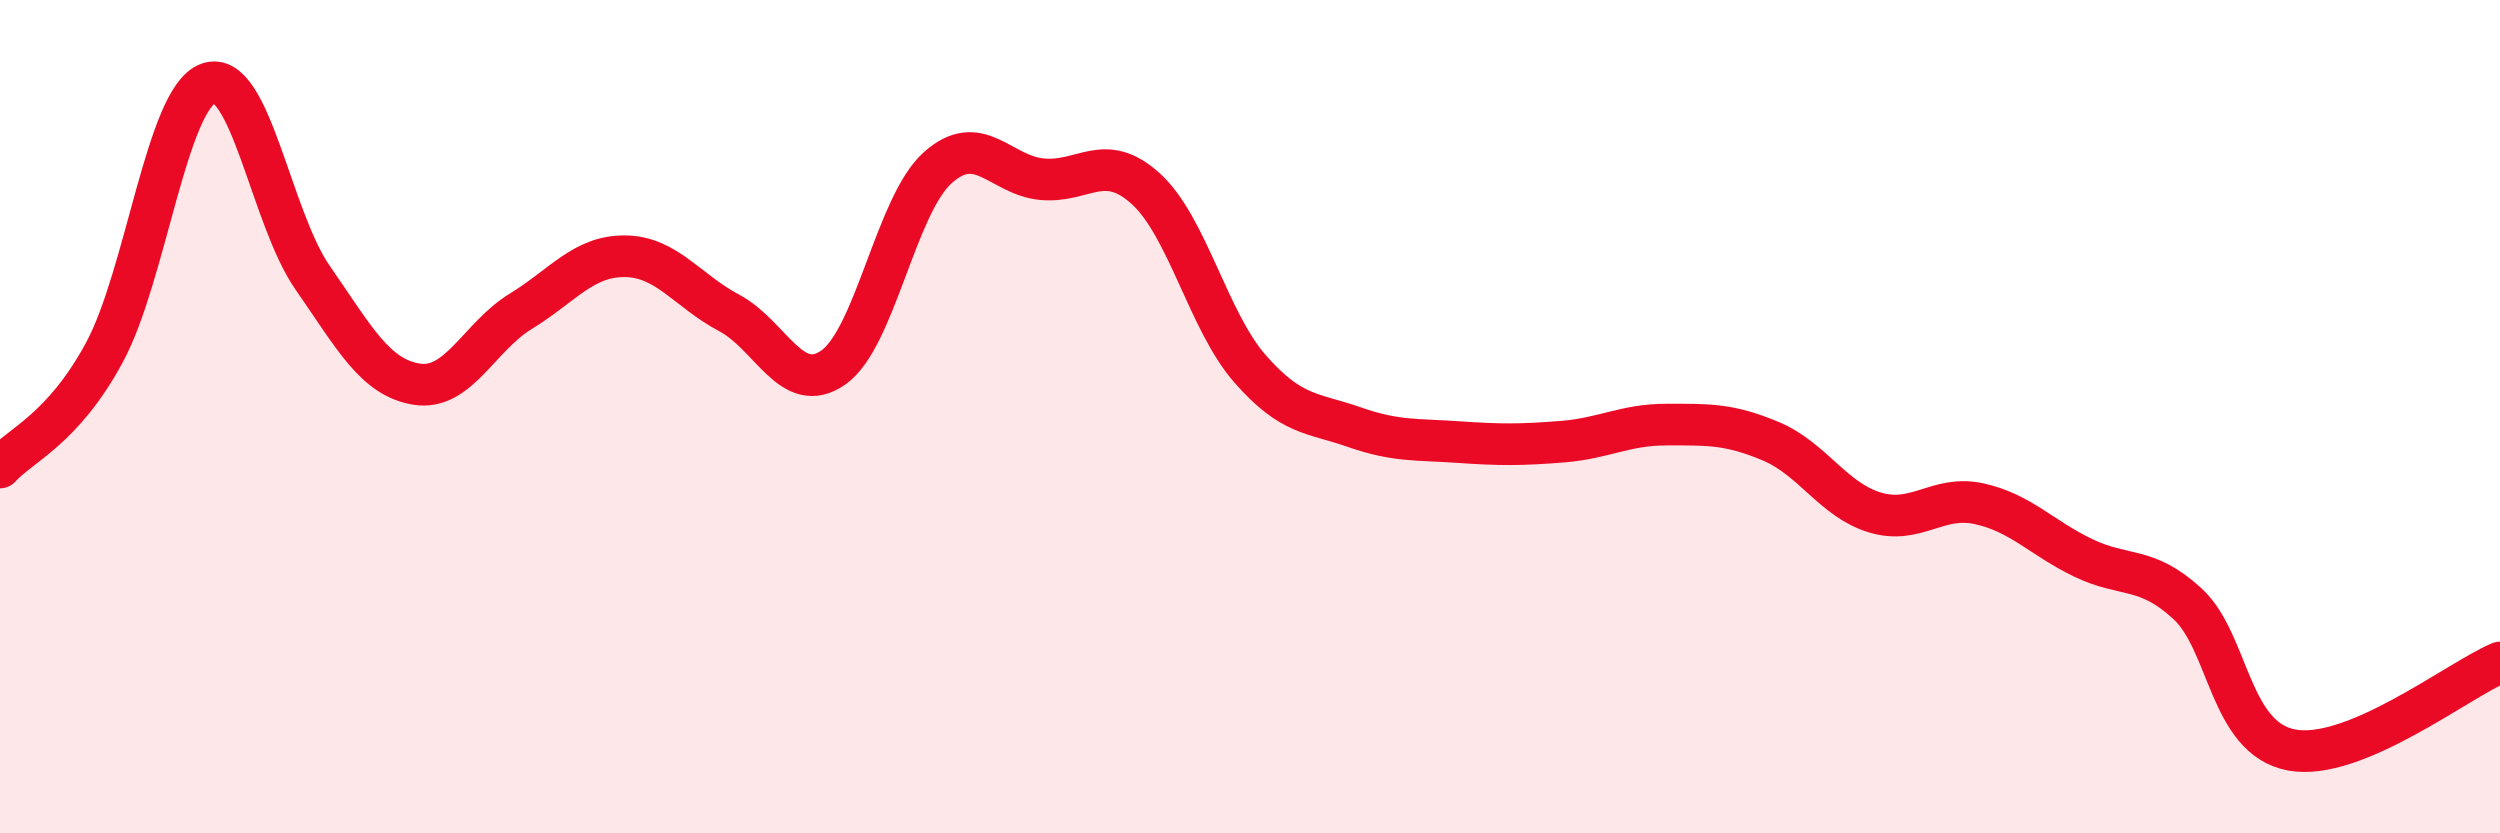
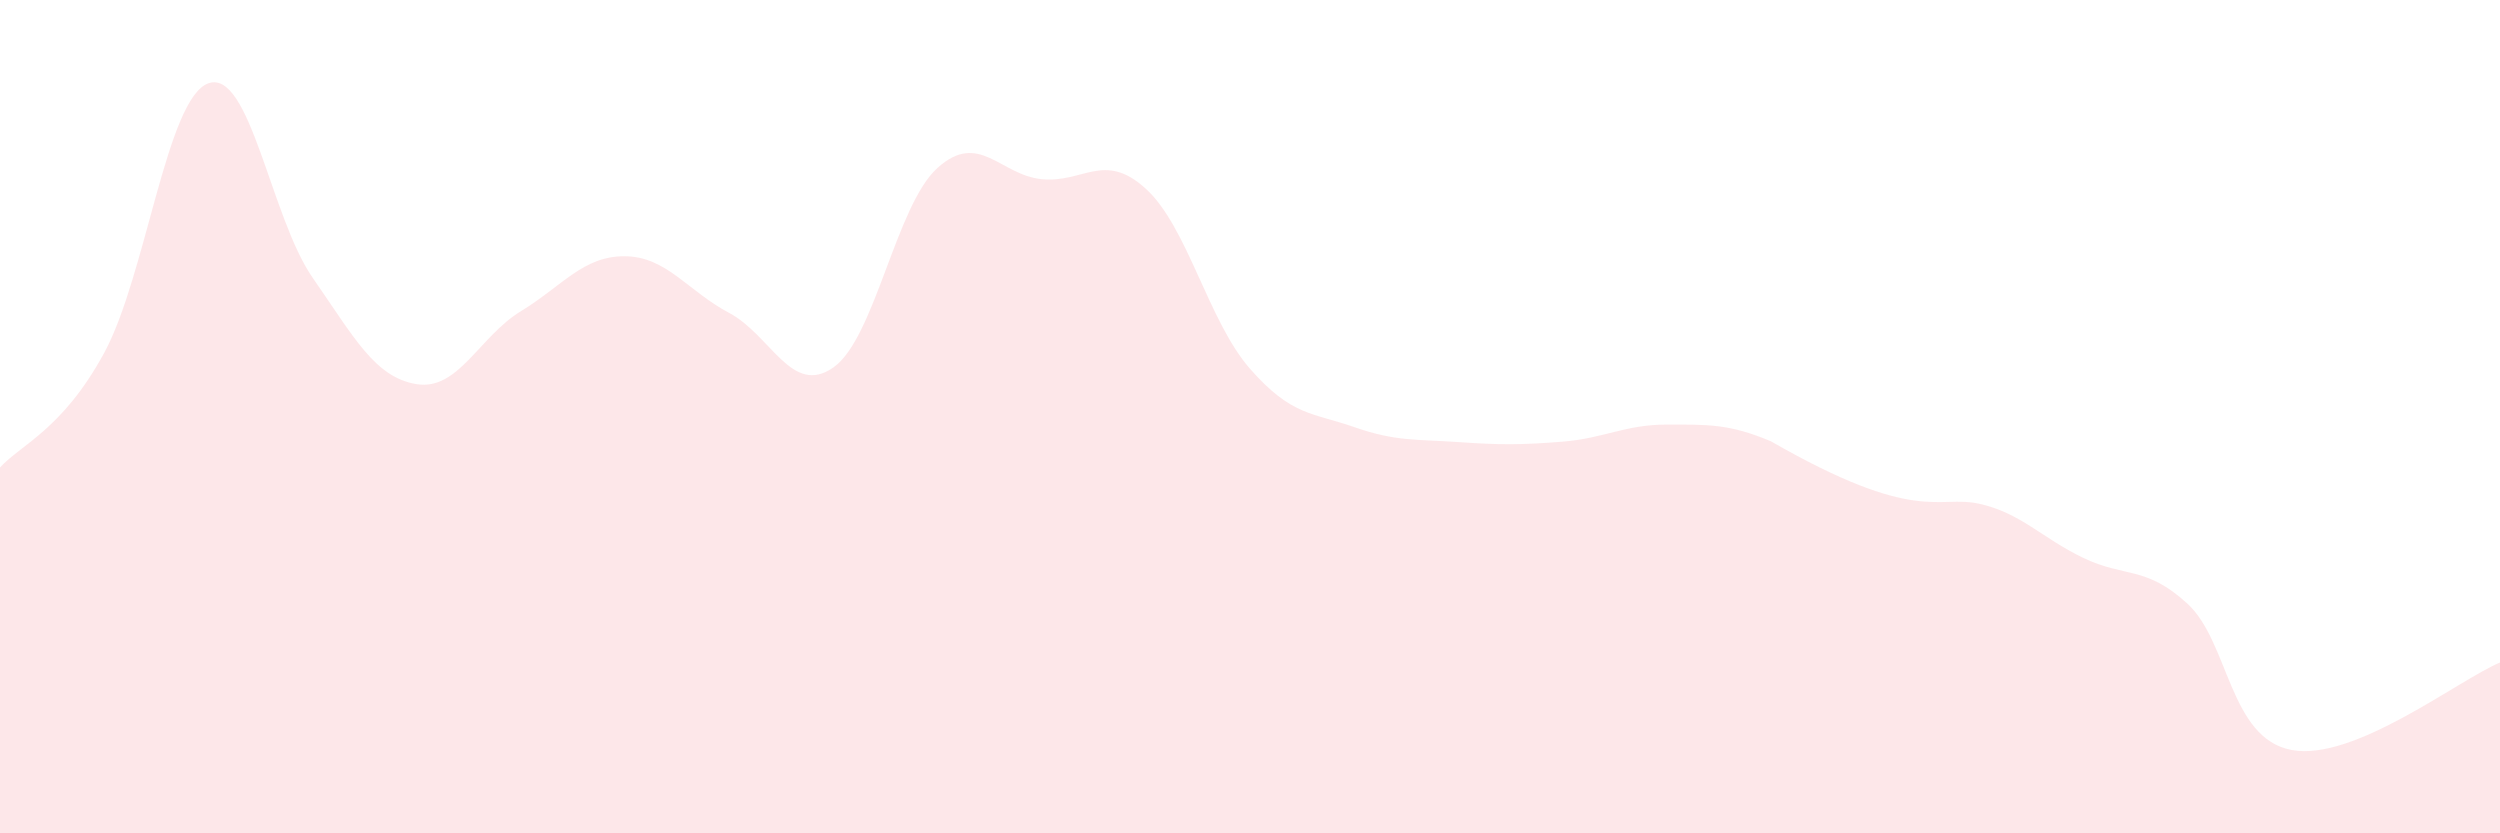
<svg xmlns="http://www.w3.org/2000/svg" width="60" height="20" viewBox="0 0 60 20">
-   <path d="M 0,11.22 C 0.5,10.67 1.5,10.31 2.5,8.47 C 3.5,6.63 4,2.36 5,2 C 6,1.64 6.5,5.22 7.5,6.66 C 8.5,8.1 9,9.06 10,9.22 C 11,9.38 11.5,8.08 12.5,7.47 C 13.5,6.86 14,6.14 15,6.15 C 16,6.16 16.5,6.98 17.5,7.51 C 18.5,8.04 19,9.52 20,8.82 C 21,8.12 21.5,4.93 22.5,4.03 C 23.5,3.13 24,4.2 25,4.3 C 26,4.4 26.5,3.62 27.5,4.53 C 28.5,5.44 29,7.71 30,8.85 C 31,9.99 31.5,9.9 32.5,10.25 C 33.5,10.6 34,10.54 35,10.61 C 36,10.68 36.5,10.68 37.5,10.6 C 38.5,10.52 39,10.19 40,10.19 C 41,10.19 41.5,10.17 42.5,10.59 C 43.5,11.01 44,12 45,12.3 C 46,12.6 46.5,11.87 47.5,12.09 C 48.5,12.31 49,12.91 50,13.39 C 51,13.87 51.5,13.57 52.5,14.49 C 53.5,15.41 53.5,17.72 55,18 C 56.5,18.28 59,16.32 60,15.9L60 20L0 20Z" fill="#EB0A25" opacity="0.1" stroke-linecap="round" stroke-linejoin="round" />
-   <path d="M 0,11.22 C 0.5,10.67 1.5,10.31 2.5,8.47 C 3.5,6.63 4,2.36 5,2 C 6,1.64 6.5,5.22 7.5,6.66 C 8.5,8.1 9,9.06 10,9.22 C 11,9.38 11.5,8.08 12.5,7.47 C 13.5,6.86 14,6.14 15,6.15 C 16,6.16 16.5,6.98 17.5,7.51 C 18.5,8.04 19,9.52 20,8.82 C 21,8.12 21.5,4.93 22.5,4.03 C 23.5,3.13 24,4.2 25,4.3 C 26,4.4 26.5,3.62 27.5,4.53 C 28.5,5.44 29,7.71 30,8.85 C 31,9.99 31.5,9.9 32.5,10.25 C 33.5,10.6 34,10.54 35,10.61 C 36,10.68 36.5,10.68 37.5,10.6 C 38.5,10.52 39,10.19 40,10.19 C 41,10.19 41.5,10.17 42.5,10.59 C 43.5,11.01 44,12 45,12.3 C 46,12.6 46.5,11.87 47.5,12.09 C 48.5,12.31 49,12.91 50,13.39 C 51,13.87 51.5,13.57 52.5,14.49 C 53.5,15.41 53.5,17.72 55,18 C 56.5,18.28 59,16.32 60,15.9" stroke="#EB0A25" stroke-width="1" fill="none" stroke-linecap="round" stroke-linejoin="round" />
+   <path d="M 0,11.22 C 0.5,10.67 1.5,10.31 2.5,8.47 C 3.5,6.63 4,2.36 5,2 C 6,1.64 6.5,5.22 7.5,6.66 C 8.5,8.1 9,9.06 10,9.22 C 11,9.38 11.5,8.08 12.5,7.47 C 13.5,6.86 14,6.14 15,6.15 C 16,6.16 16.5,6.98 17.5,7.51 C 18.5,8.04 19,9.52 20,8.82 C 21,8.12 21.5,4.93 22.5,4.03 C 23.5,3.13 24,4.2 25,4.3 C 26,4.4 26.5,3.62 27.5,4.53 C 28.5,5.44 29,7.71 30,8.85 C 31,9.99 31.5,9.9 32.5,10.25 C 33.5,10.6 34,10.54 35,10.61 C 36,10.68 36.5,10.68 37.5,10.6 C 38.5,10.52 39,10.19 40,10.19 C 41,10.19 41.5,10.17 42.5,10.59 C 46,12.6 46.5,11.87 47.5,12.09 C 48.5,12.31 49,12.91 50,13.39 C 51,13.87 51.5,13.57 52.5,14.49 C 53.5,15.41 53.5,17.72 55,18 C 56.5,18.28 59,16.32 60,15.9L60 20L0 20Z" fill="#EB0A25" opacity="0.1" stroke-linecap="round" stroke-linejoin="round" />
</svg>